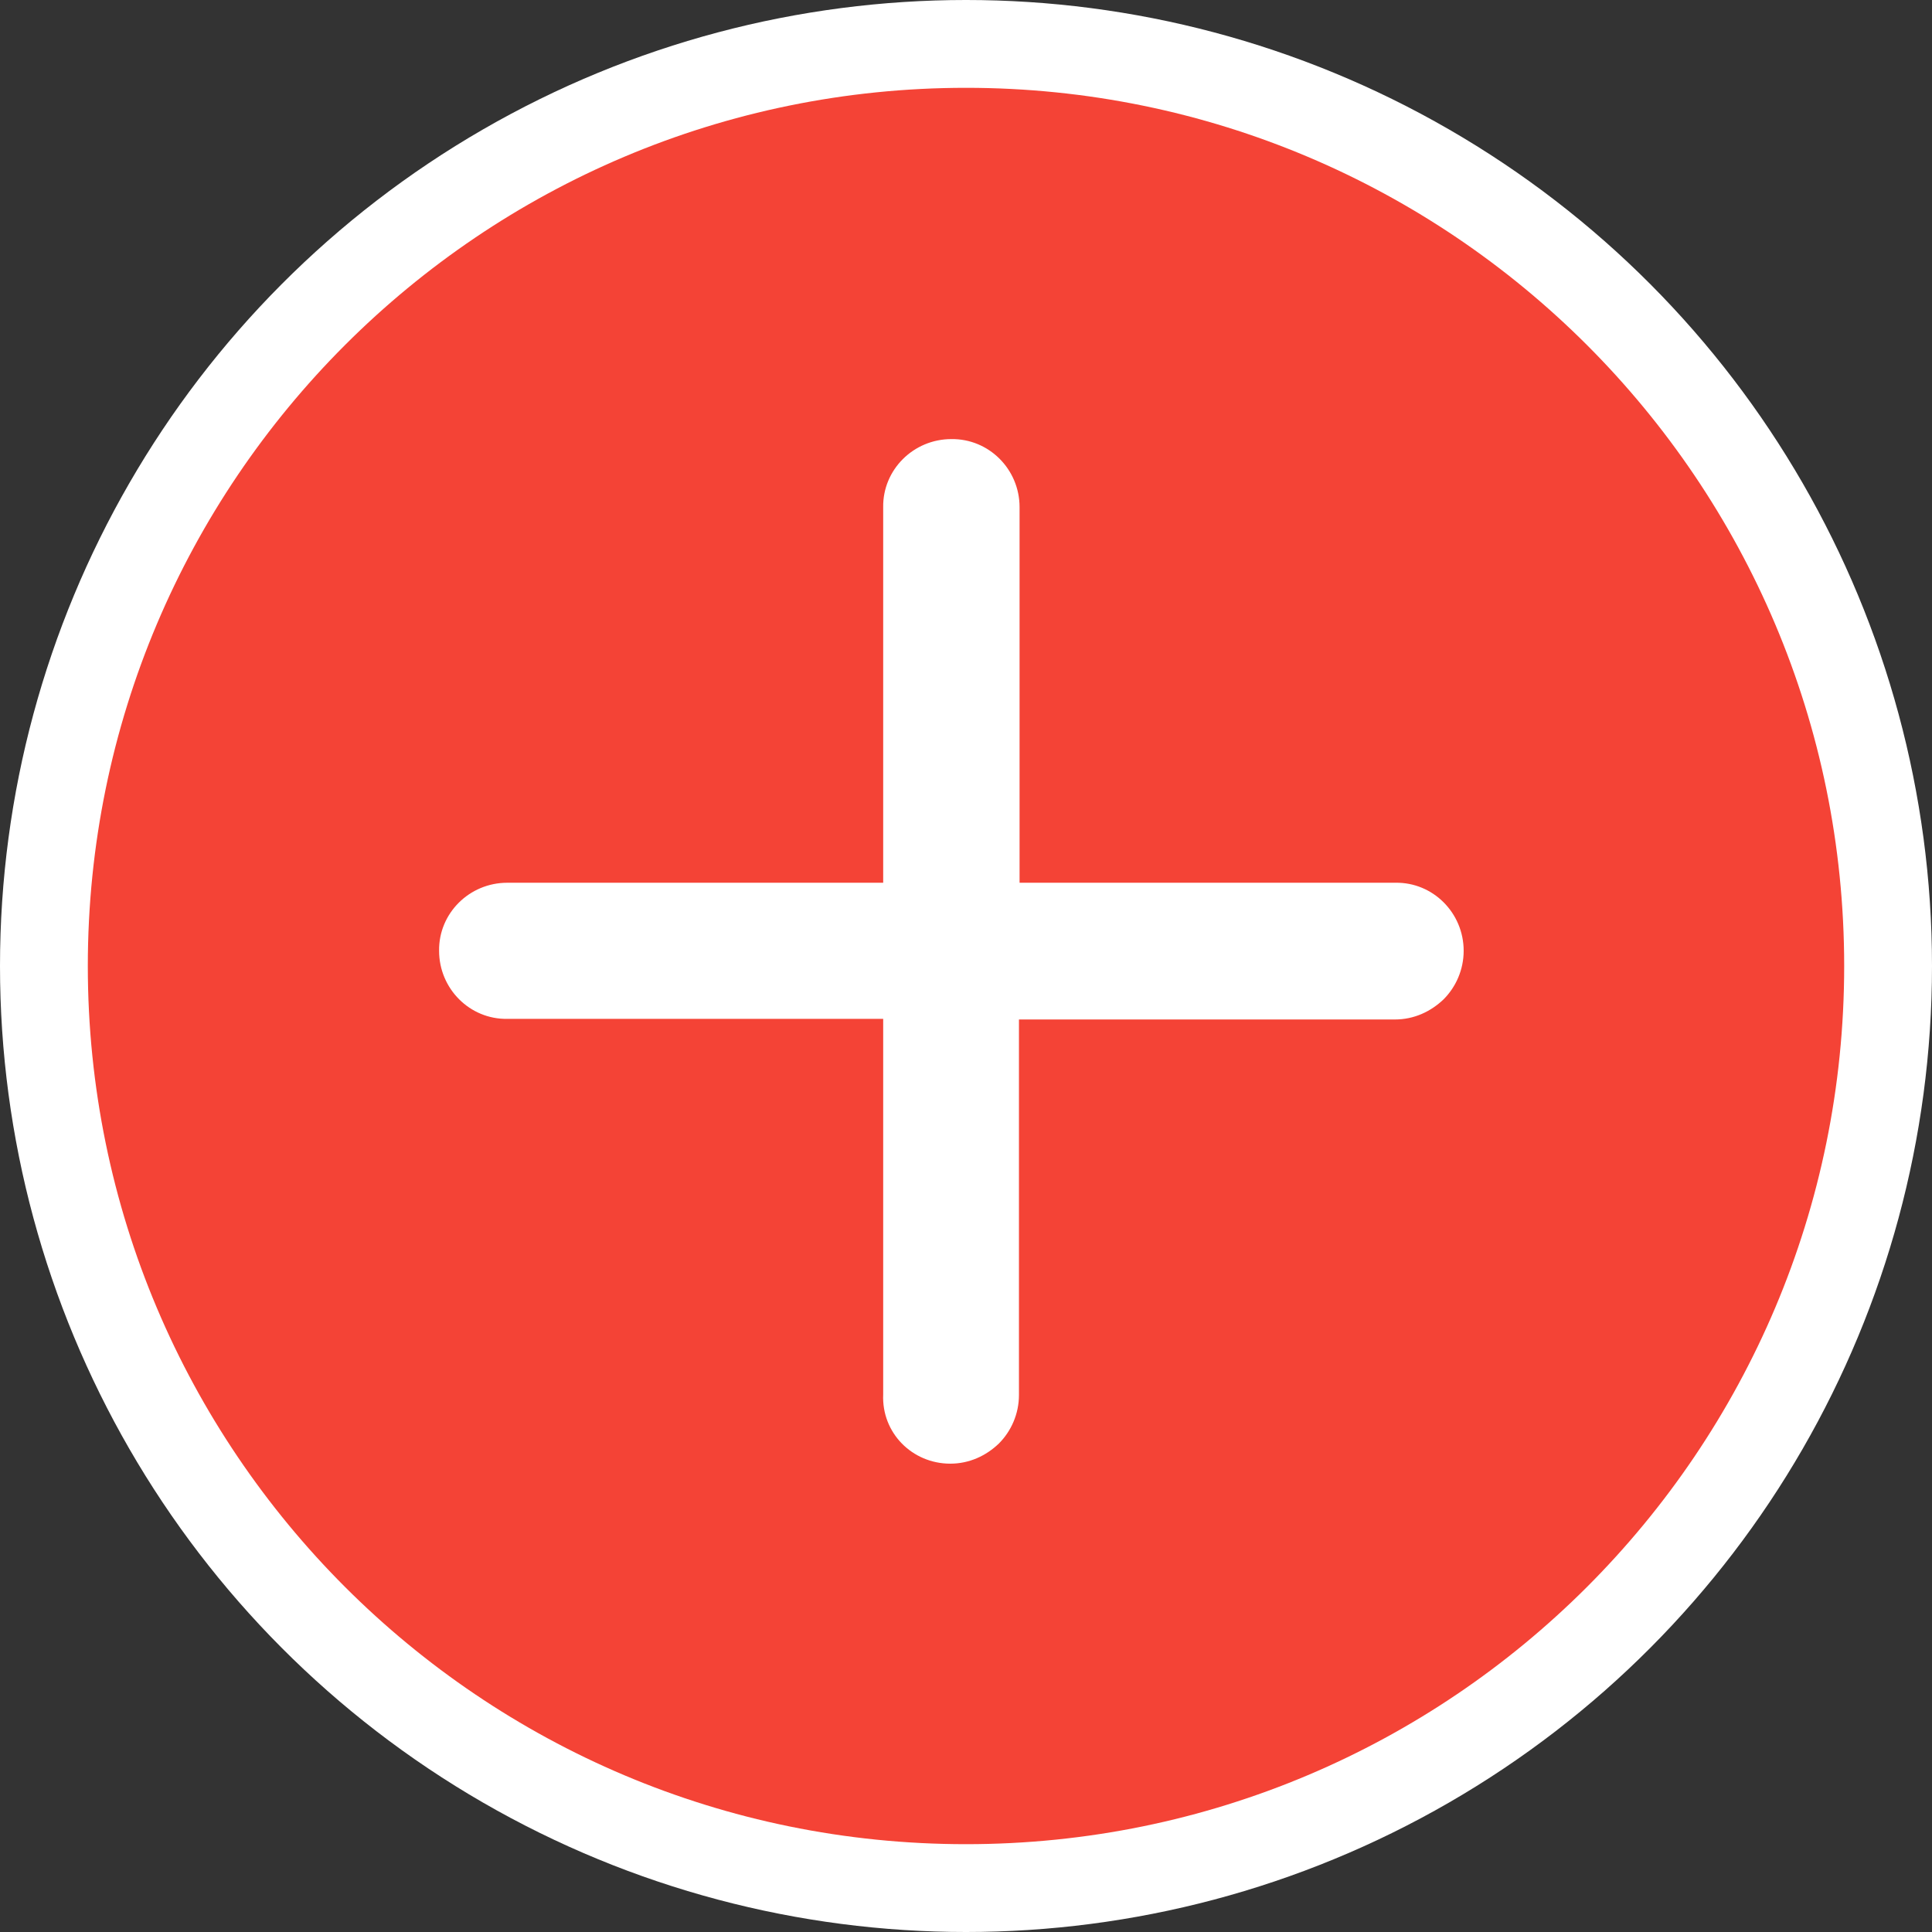
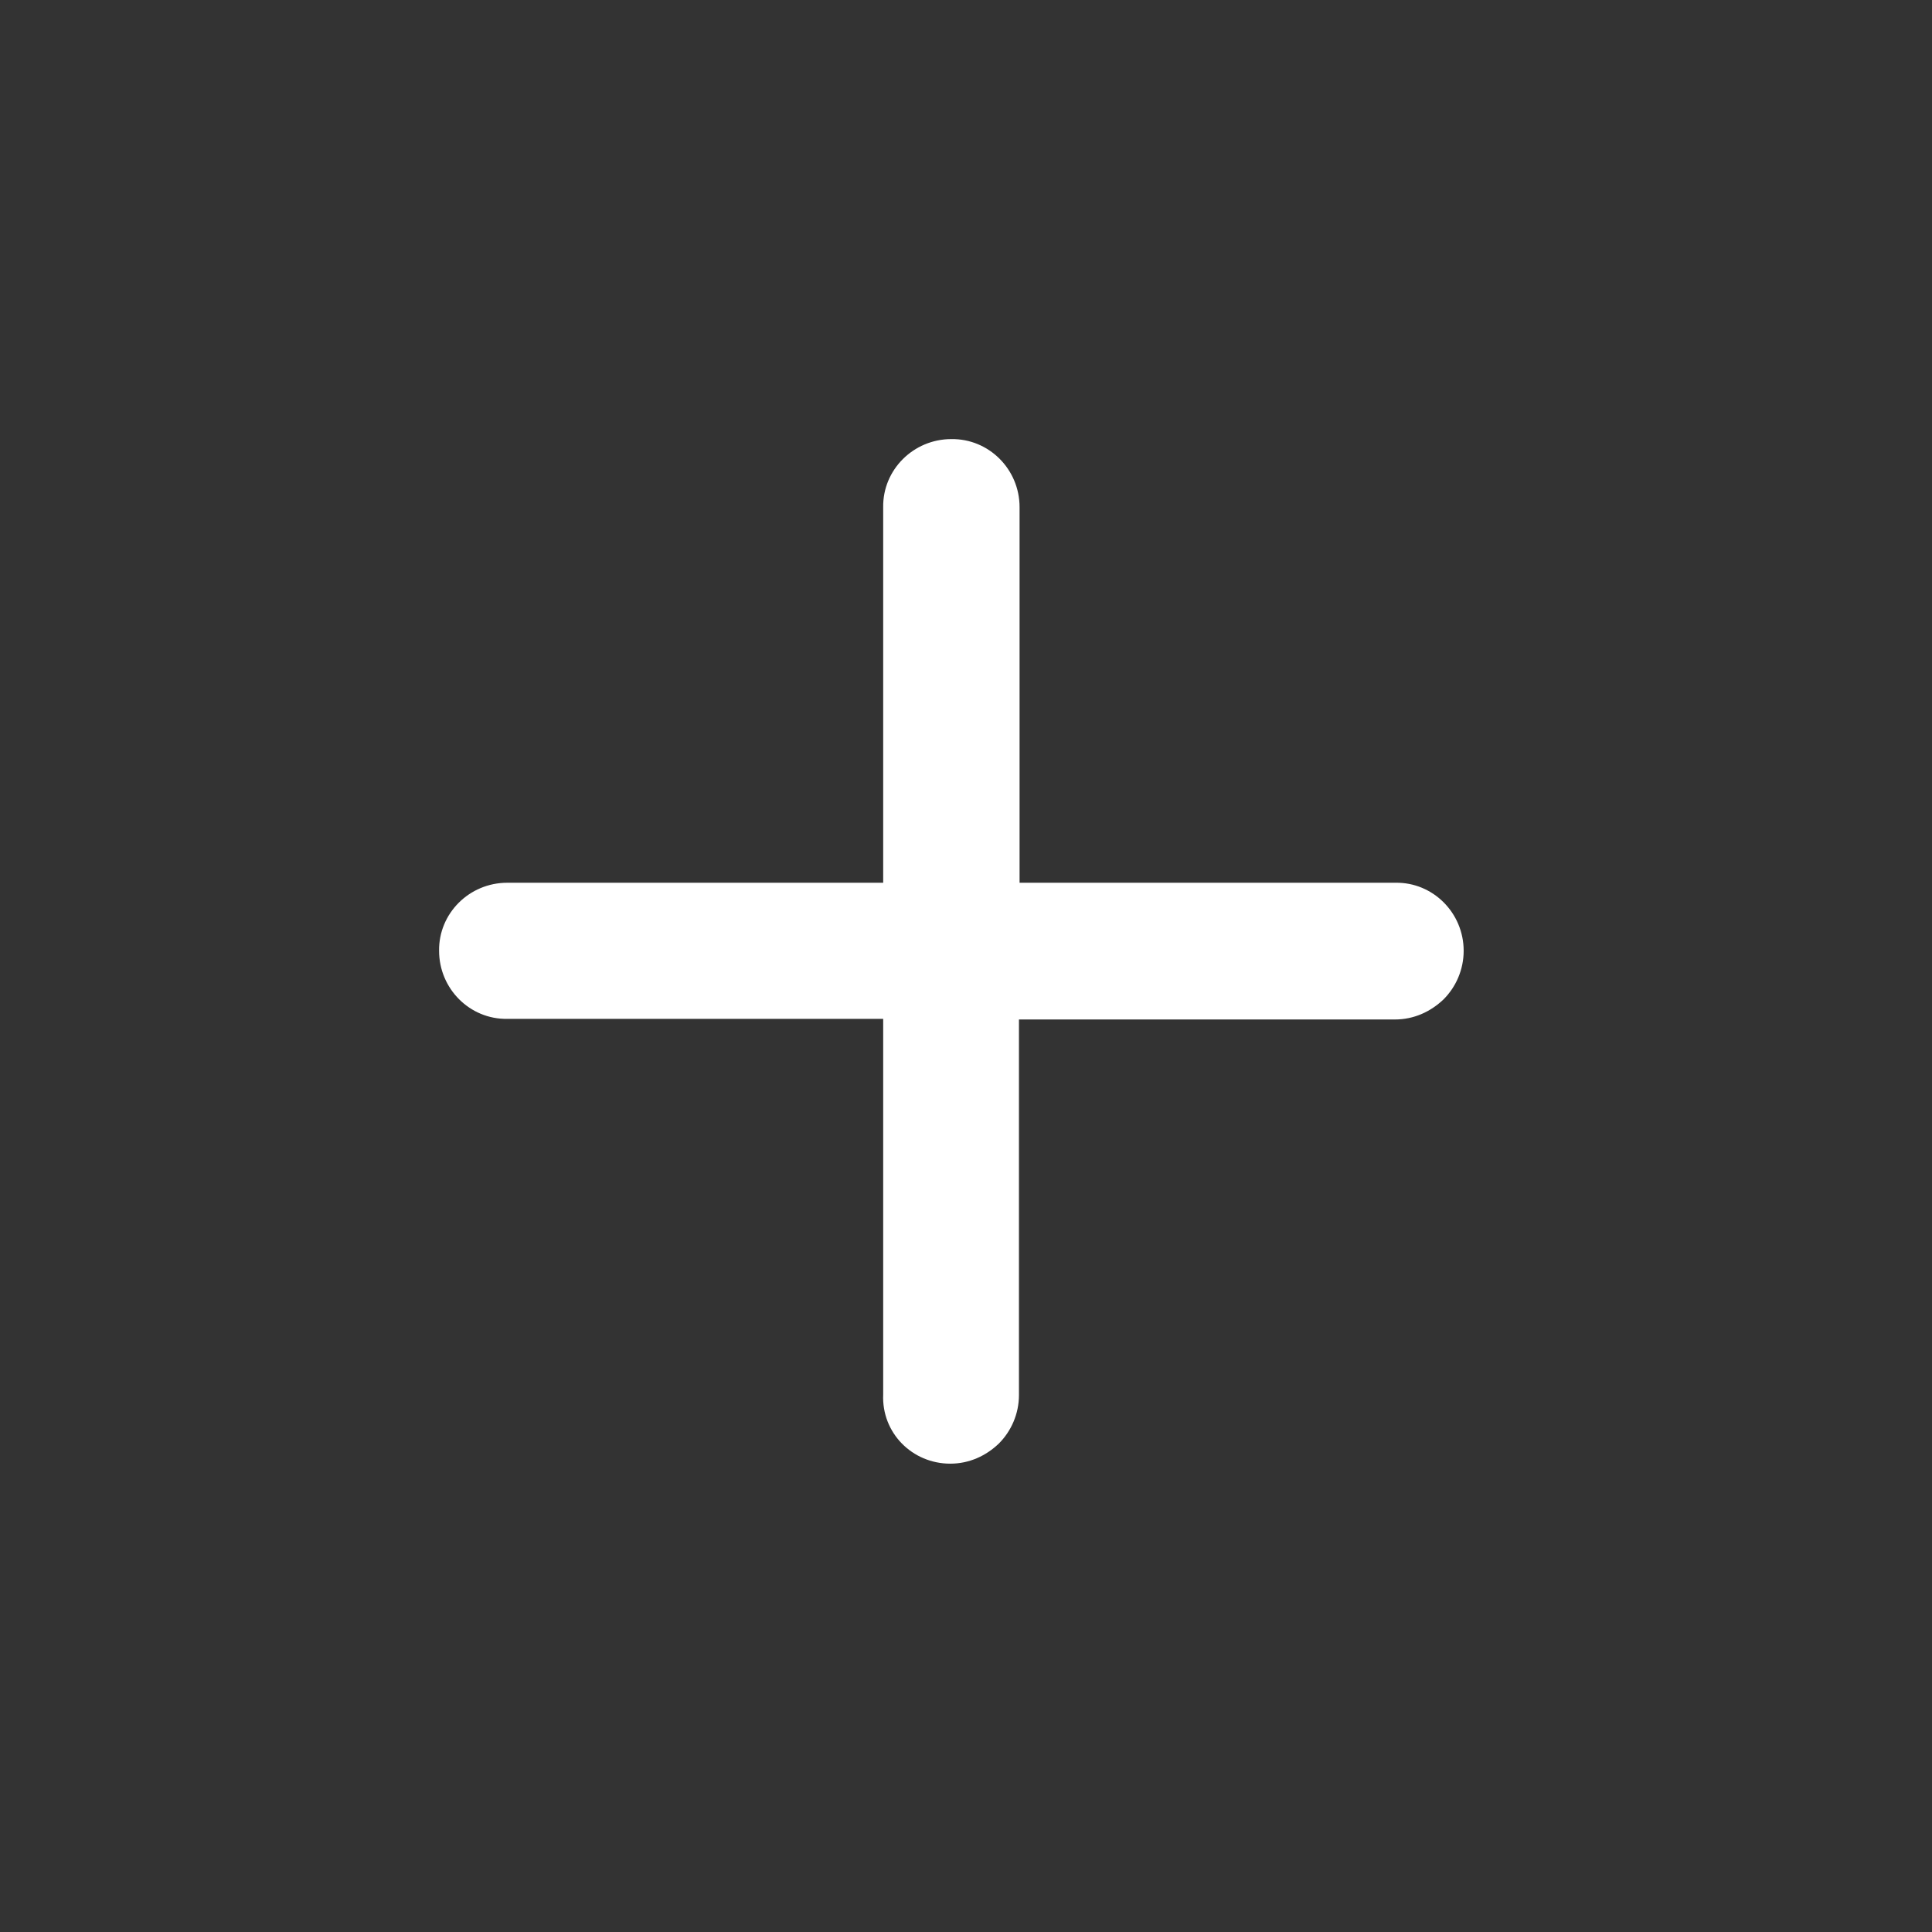
<svg xmlns="http://www.w3.org/2000/svg" width="22" height="22" viewBox="0 0 22 22" fill="none">
  <rect x="0" y="0" width="22" height="22" fill="#333333" stroke="none" />
-   <circle cx="11" cy="11" r="11" fill="white" />
-   <path d="M11 21C16.523 21 21 16.523 21 11C21 5.477 16.523 1 11 1C5.477 1 1 5.477 1 11C1 16.523 5.477 21 11 21Z" fill="#F44336" />
  <path d="M10.821 16.667C11.037 16.667 11.228 16.578 11.374 16.438C11.514 16.298 11.603 16.101 11.603 15.885V11.609H15.884C16.101 11.609 16.291 11.52 16.438 11.38C16.578 11.24 16.667 11.043 16.667 10.827C16.667 10.395 16.317 10.045 15.891 10.052H11.61V5.775C11.61 5.343 11.26 4.994 10.833 5C10.401 5 10.051 5.35 10.057 5.775V10.052H5.776C5.344 10.052 4.994 10.401 5 10.827C5 11.259 5.35 11.609 5.776 11.602H10.057V15.879C10.038 16.317 10.388 16.667 10.821 16.667Z" fill="white" />
</svg>